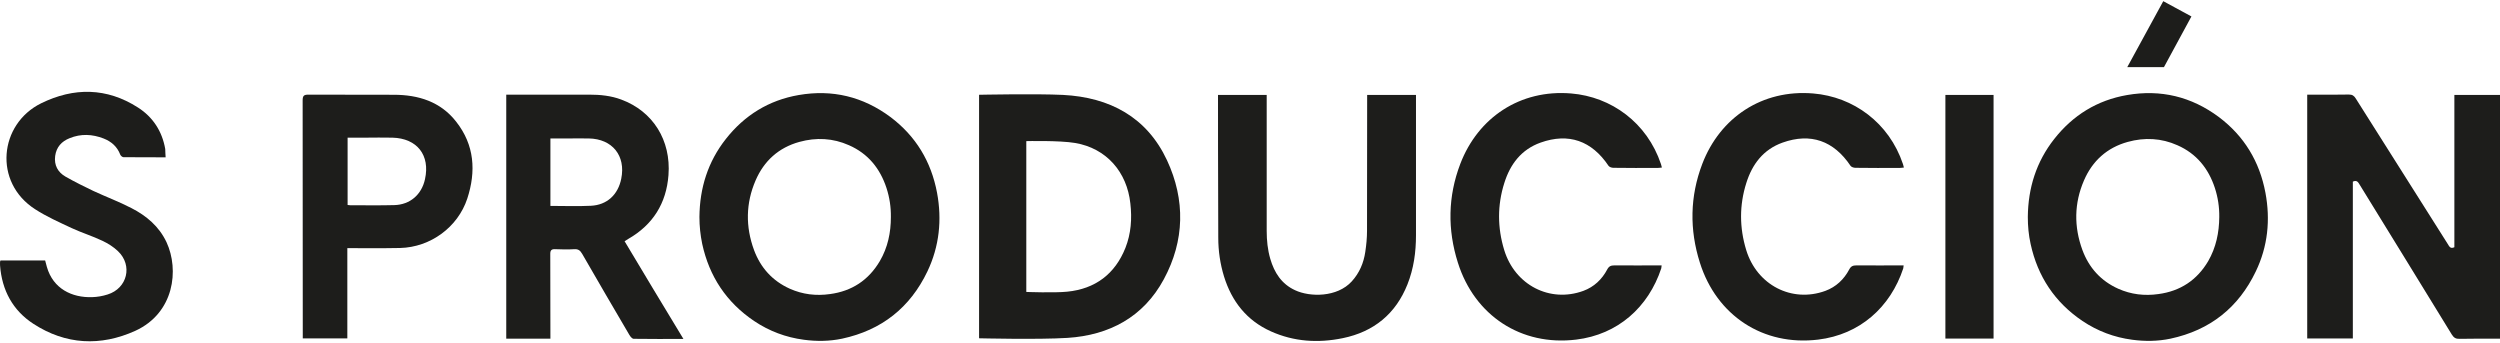
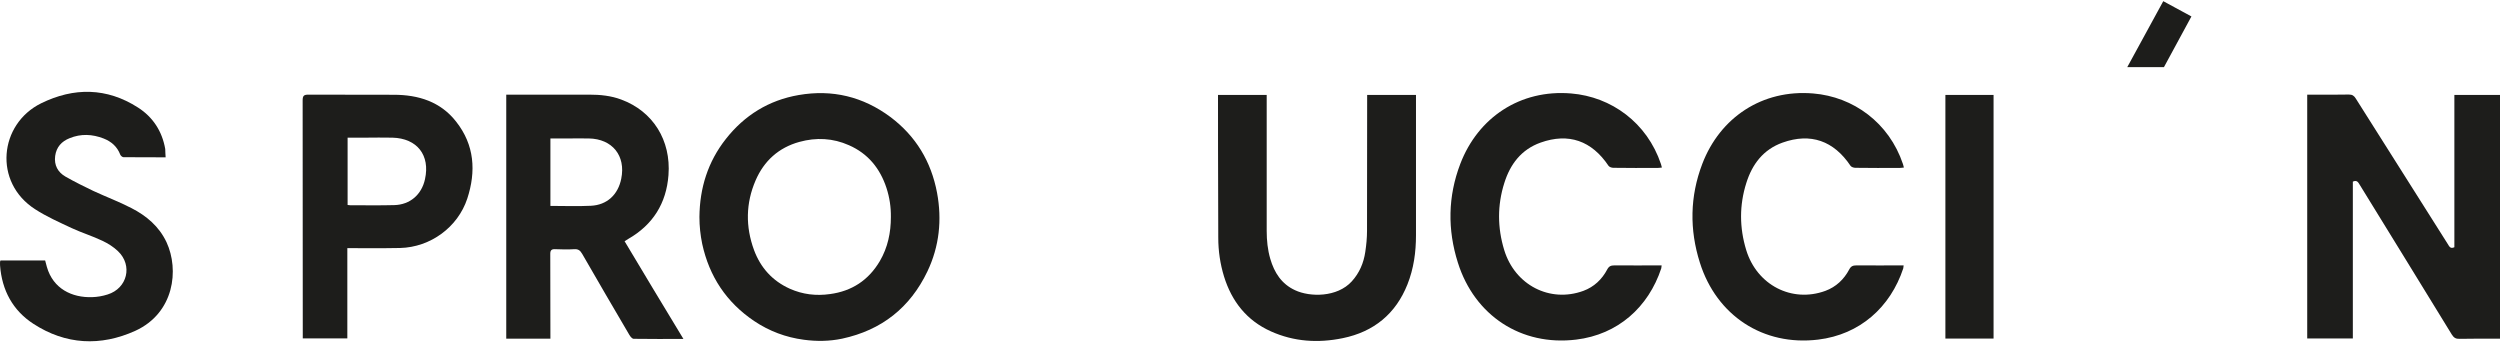
<svg xmlns="http://www.w3.org/2000/svg" xmlns:xlink="http://www.w3.org/1999/xlink" viewBox="0 0 700 96" version="1.1">
  <title>sproduccion_logo</title>
  <desc>Created using Figma</desc>
  <g id="Canvas" transform="translate(7523 -3636)">
    <g id="sproduccion_logo">
      <g id="Group">
        <g id="Vector">
          <use xlink:href="#path0_fill" transform="translate(-6876.98 3662.47)" fill="#1D1D1B" />
        </g>
        <g id="Vector">
          <use xlink:href="#path1_fill" transform="translate(-7248.86 3662.4)" fill="#1D1D1B" />
        </g>
        <g id="Vector">
          <use xlink:href="#path2_fill" transform="translate(-7523 3661.71)" fill="#1D1D1B" />
        </g>
        <g id="Vector">
          <use xlink:href="#path3_fill" transform="translate(-7049.11 3662.05)" fill="#1D1D1B" />
        </g>
        <g id="Vector">
          <use xlink:href="#path4_fill" transform="translate(-7116.87 3662.05)" fill="#1D1D1B" />
        </g>
        <g id="Vector">
          <use xlink:href="#path5_fill" transform="translate(-6978.29 3662.58)" fill="#1D1D1B" />
        </g>
        <g id="Vector">
          <use xlink:href="#path6_fill" transform="translate(-7327.16 3662.07)" fill="#1D1D1B" />
        </g>
        <g id="Vector">
          <use xlink:href="#path7_fill" transform="translate(-6955.21 3662.07)" fill="#1D1D1B" />
        </g>
        <g id="Vector">
          <use xlink:href="#path8_fill" transform="translate(-7381.25 3662.5)" fill="#1D1D1B" />
        </g>
        <g id="Vector">
          <use xlink:href="#path9_fill" transform="translate(-7438.26 3662.5)" fill="#1D1D1B" />
        </g>
        <g id="Vector">
          <use xlink:href="#path10_fill" transform="translate(-6927.37 3636.33)" fill="#1D1D1B" />
        </g>
        <g id="Vector">
          <use xlink:href="#path11_fill" transform="translate(-7181.96 3662.58)" fill="#1D1D1B" />
        </g>
      </g>
    </g>
  </g>
  <defs>
    <path id="path0_fill" d="M 12.776 24.387L 12.776 68.292L 9.1202e-06 68.292L 9.1202e-06 0.037L 1.307 0.037C 4.744 0.037 8.181 0.074 11.655 -1.13452e-06C 12.626 -1.13452e-06 13.112 0.335 13.598 1.115C 22.152 14.684 30.744 28.254 39.336 41.823C 39.747 42.455 40.046 43.31 41.204 42.752L 41.204 0.112L 53.98 0.112L 53.98 68.366L 52.71 68.366C 49.348 68.366 45.986 68.329 42.661 68.404C 41.615 68.441 41.055 68.106 40.494 67.214C 31.94 53.236 23.348 39.332 14.756 25.354C 14.307 24.648 13.971 23.83 12.776 24.387Z" />
-     <path id="path1_fill" d="M 9.1202e-06 0.138C 9.1202e-06 0.138 15.989 -0.196 23.497 0.175C 36.572 0.845 46.994 6.384 52.635 18.503C 57.79 29.582 57.566 40.995 51.739 51.776C 46.06 62.334 36.497 67.464 24.767 68.207C 16.586 68.728 9.1202e-06 68.319 9.1202e-06 68.319L 9.1202e-06 0.138ZM 13.261 55.344C 13.261 55.344 20.994 55.642 24.692 55.27C 32.537 54.489 38.066 50.326 40.98 43.002C 42.549 39.024 42.848 34.823 42.362 30.585C 41.428 21.775 35.675 15.12 26.897 13.633C 22.526 12.89 13.224 13.113 13.224 13.113L 13.224 55.344L 13.261 55.344Z" />
    <path id="path2_fill" d="M 46.376 18.343C 42.267 18.343 38.419 18.343 34.571 18.305C 34.272 18.305 33.787 17.896 33.675 17.599C 32.816 15.331 31.172 13.919 29.005 13.064C 25.83 11.837 22.654 11.688 19.479 12.989C 17.238 13.881 15.781 15.48 15.445 17.971C 15.109 20.536 16.192 22.506 18.321 23.733C 20.861 25.183 23.476 26.484 26.129 27.748C 29.64 29.384 33.338 30.759 36.775 32.544C 40.996 34.7 44.545 37.674 46.637 42.135C 50.186 49.793 48.841 61.913 37.859 66.931C 28.146 71.318 18.396 70.835 9.356 64.961C 3.565 61.206 0.54 55.556 0.017 48.641C -0.021 48.269 0.017 47.897 0.017 47.563C 0.017 47.488 0.091 47.414 0.129 47.228L 12.643 47.228C 12.793 47.86 12.942 48.455 13.129 49.05C 14.884 55.147 20.152 57.675 25.793 57.489C 27.249 57.452 28.744 57.191 30.126 56.745C 35.654 55.035 37.224 48.604 33.04 44.626C 31.807 43.436 30.275 42.47 28.706 41.726C 25.904 40.388 22.879 39.459 20.077 38.157C 16.603 36.522 13.054 34.96 9.841 32.878C -1.926 25.332 -0.245 9.011 11.522 3.212C 20.675 -1.286 29.902 -1.212 38.643 4.402C 42.827 7.078 45.404 11.056 46.264 16C 46.301 16.744 46.301 17.488 46.376 18.343Z" />
    <path id="path3_fill" d="M 59.126 48.26C 59.052 48.669 59.089 48.892 59.014 49.115C 55.428 59.934 46.911 67.629 35.181 69.042C 19.79 70.901 6.753 62.313 2.083 47.517C -0.868 38.223 -0.719 28.929 2.756 19.821C 7.724 6.847 19.529 -1.072 33.799 0.118C 45.043 1.047 55.054 8.296 58.94 19.895C 59.014 20.155 59.089 20.416 59.201 20.862C 58.753 20.899 58.379 20.973 58.006 20.973C 53.859 20.973 49.75 21.011 45.603 20.936C 45.155 20.936 44.483 20.713 44.258 20.378C 39.551 13.352 33.089 11.085 25.244 13.873C 19.827 15.806 16.727 19.932 15.083 25.174C 13.103 31.383 13.141 37.703 15.046 43.948C 18.034 53.763 27.822 58.818 37.198 55.398C 40.224 54.283 42.428 52.164 43.885 49.413C 44.37 48.483 44.931 48.26 45.902 48.26C 50.236 48.298 54.606 48.26 59.126 48.26Z" />
    <path id="path4_fill" d="M 59.126 48.26C 59.051 48.669 59.089 48.892 59.014 49.115C 55.428 59.934 46.911 67.629 35.181 69.042C 19.79 70.901 6.753 62.313 2.083 47.517C -0.868 38.223 -0.719 28.929 2.756 19.821C 7.724 6.847 19.529 -1.072 33.799 0.118C 45.043 1.047 55.054 8.296 58.94 19.895C 59.014 20.155 59.089 20.416 59.201 20.862C 58.753 20.899 58.379 20.973 58.006 20.973C 53.859 20.973 49.75 21.011 45.603 20.936C 45.155 20.936 44.483 20.713 44.258 20.378C 39.551 13.352 33.089 11.085 25.244 13.873C 19.827 15.806 16.727 19.932 15.083 25.174C 13.103 31.383 13.141 37.703 15.046 43.948C 18.034 53.763 27.822 58.818 37.198 55.398C 40.224 54.283 42.428 52.164 43.885 49.413C 44.37 48.483 44.931 48.26 45.902 48.26C 50.198 48.298 54.569 48.26 59.126 48.26Z" />
    <path id="path5_fill" d="M 13.486 0L -1.82404e-05 0L -1.82404e-05 68.218L 13.486 68.218L 13.486 0Z" />
    <path id="path6_fill" d="M -4.5601e-06 34.668C 0.075 26.601 2.353 19.24 7.397 12.846C 12.626 6.192 19.425 1.991 27.793 0.541C 37.207 -1.095 45.799 0.987 53.457 6.675C 60.592 12.028 64.888 19.166 66.532 27.902C 67.951 35.486 67.167 42.922 63.842 49.91C 58.986 60.06 51.029 66.379 39.934 68.759C 36.385 69.502 32.799 69.539 29.213 69.056C 24.169 68.387 19.537 66.64 15.316 63.814C 7.546 58.572 2.764 51.323 0.784 42.252C 0.262 39.724 -4.5601e-06 37.234 -4.5601e-06 34.668ZM 53.606 34.706C 53.644 31.917 53.233 29.204 52.374 26.564C 50.581 21.099 47.218 16.936 41.877 14.594C 37.394 12.586 32.687 12.363 27.98 13.664C 22.19 15.263 18.081 18.98 15.727 24.445C 12.963 30.839 12.888 37.382 15.279 43.925C 17.109 48.87 20.434 52.587 25.328 54.781C 28.914 56.379 32.687 56.825 36.572 56.268C 42.698 55.45 47.368 52.364 50.506 47.048C 52.747 43.219 53.606 39.055 53.606 34.706Z" />
-     <path id="path7_fill" d="M 0 34.668C 0.075 26.601 2.353 19.24 7.397 12.846C 12.627 6.192 19.425 1.991 27.793 0.541C 37.207 -1.095 45.799 0.987 53.457 6.675C 60.592 12.028 64.888 19.166 66.532 27.902C 67.951 35.486 67.204 42.922 63.842 49.91C 58.986 60.06 51.029 66.379 39.934 68.759C 36.385 69.502 32.799 69.539 29.213 69.056C 24.169 68.387 19.537 66.64 15.316 63.814C 7.546 58.572 2.764 51.323 0.784 42.252C 0.224 39.724 0 37.234 0 34.668ZM 53.606 34.706C 53.644 31.917 53.233 29.204 52.374 26.564C 50.58 21.099 47.218 16.936 41.876 14.594C 37.394 12.586 32.687 12.363 27.98 13.664C 22.19 15.263 18.081 18.98 15.727 24.445C 12.963 30.839 12.888 37.382 15.279 43.925C 17.109 48.87 20.434 52.587 25.328 54.781C 28.914 56.379 32.687 56.825 36.572 56.268C 42.698 55.45 47.368 52.364 50.506 47.048C 52.71 43.219 53.569 39.055 53.606 34.706Z" />
    <path id="path8_fill" d="M 49.609 68.404C 44.715 68.404 40.195 68.441 35.675 68.366C 35.264 68.366 34.741 67.734 34.48 67.288C 30.035 59.742 25.626 52.158 21.256 44.574C 20.695 43.607 20.135 43.198 19.014 43.273C 17.296 43.384 15.54 43.347 13.784 43.273C 12.664 43.198 12.29 43.57 12.328 44.723C 12.365 52.009 12.365 68.329 12.365 68.329L 0 68.329L 0 1.13452e-06C 0 1.13452e-06 16.026 1.13452e-06 23.273 1.13452e-06C 26.299 1.13452e-06 29.325 0.297 32.201 1.376C 41.055 4.647 46.172 12.751 45.425 22.529C 44.828 30.41 41.092 36.432 34.144 40.41C 33.845 40.596 33.546 40.782 33.135 41.042C 38.552 50.113 43.968 59.11 49.609 68.404ZM 12.365 31.153C 16.213 31.153 19.986 31.302 23.721 31.116C 28.204 30.893 31.305 28.031 32.201 23.532C 33.509 17.101 29.698 12.38 23.124 12.268C 21.144 12.231 19.164 12.268 17.221 12.268C 15.615 12.268 14.046 12.268 12.365 12.268L 12.365 31.153Z" />
    <path id="path9_fill" d="M 12.514 42.975L 12.514 68.255L 0.037 68.255C 0.037 46.507 0.037 23.346 -2.28005e-06 1.599C -2.28005e-06 0.297 0.374 1.13452e-06 1.606 1.13452e-06C 9.563 0.037 17.558 5.67813e-07 25.514 0.037C 32.425 0.037 38.626 1.97 42.997 7.584C 48.115 14.09 48.601 21.451 46.098 29.109C 43.445 37.139 35.787 42.715 27.308 42.938C 22.974 43.05 12.514 42.975 12.514 42.975ZM 12.589 12.045L 12.589 30.893C 12.888 30.93 13.075 30.968 13.299 30.968C 17.408 30.968 21.517 31.042 25.664 30.93C 30.072 30.819 33.322 27.993 34.256 23.681C 35.75 16.952 32.052 12.231 25.141 12.045C 22.563 11.971 20.023 12.045 17.445 12.045C 15.876 12.045 14.307 12.045 12.589 12.045Z" />
    <path id="path10_fill" d="M 10.086 -1.41815e-07L 17.968 4.275L 10.273 18.476L 0 18.476L 10.086 -1.41815e-07Z" />
    <path id="path11_fill" d="M 0 0L 13.635 0C 13.635 0 13.635 25.689 13.635 38.068C 13.635 40.745 13.897 43.347 14.644 45.912C 15.764 49.741 17.782 52.938 21.592 54.686C 25.701 56.619 33.359 56.73 37.468 52.195C 39.598 49.853 40.793 47.028 41.241 43.942C 41.54 41.972 41.727 40.001 41.727 38.031C 41.764 25.503 41.764 0 41.764 0L 55.437 0C 55.437 0 55.437 26.358 55.437 39.295C 55.437 44.016 54.802 48.626 53.046 53.05C 49.759 61.303 43.632 66.322 34.928 68.106C 28.055 69.519 21.293 69.11 14.831 66.21C 8.032 63.162 3.848 57.809 1.681 50.819C 0.598 47.288 0.075 43.645 0.075 39.964C 4.55898e-06 26.804 0 0 0 0Z" />
  </defs>
</svg>